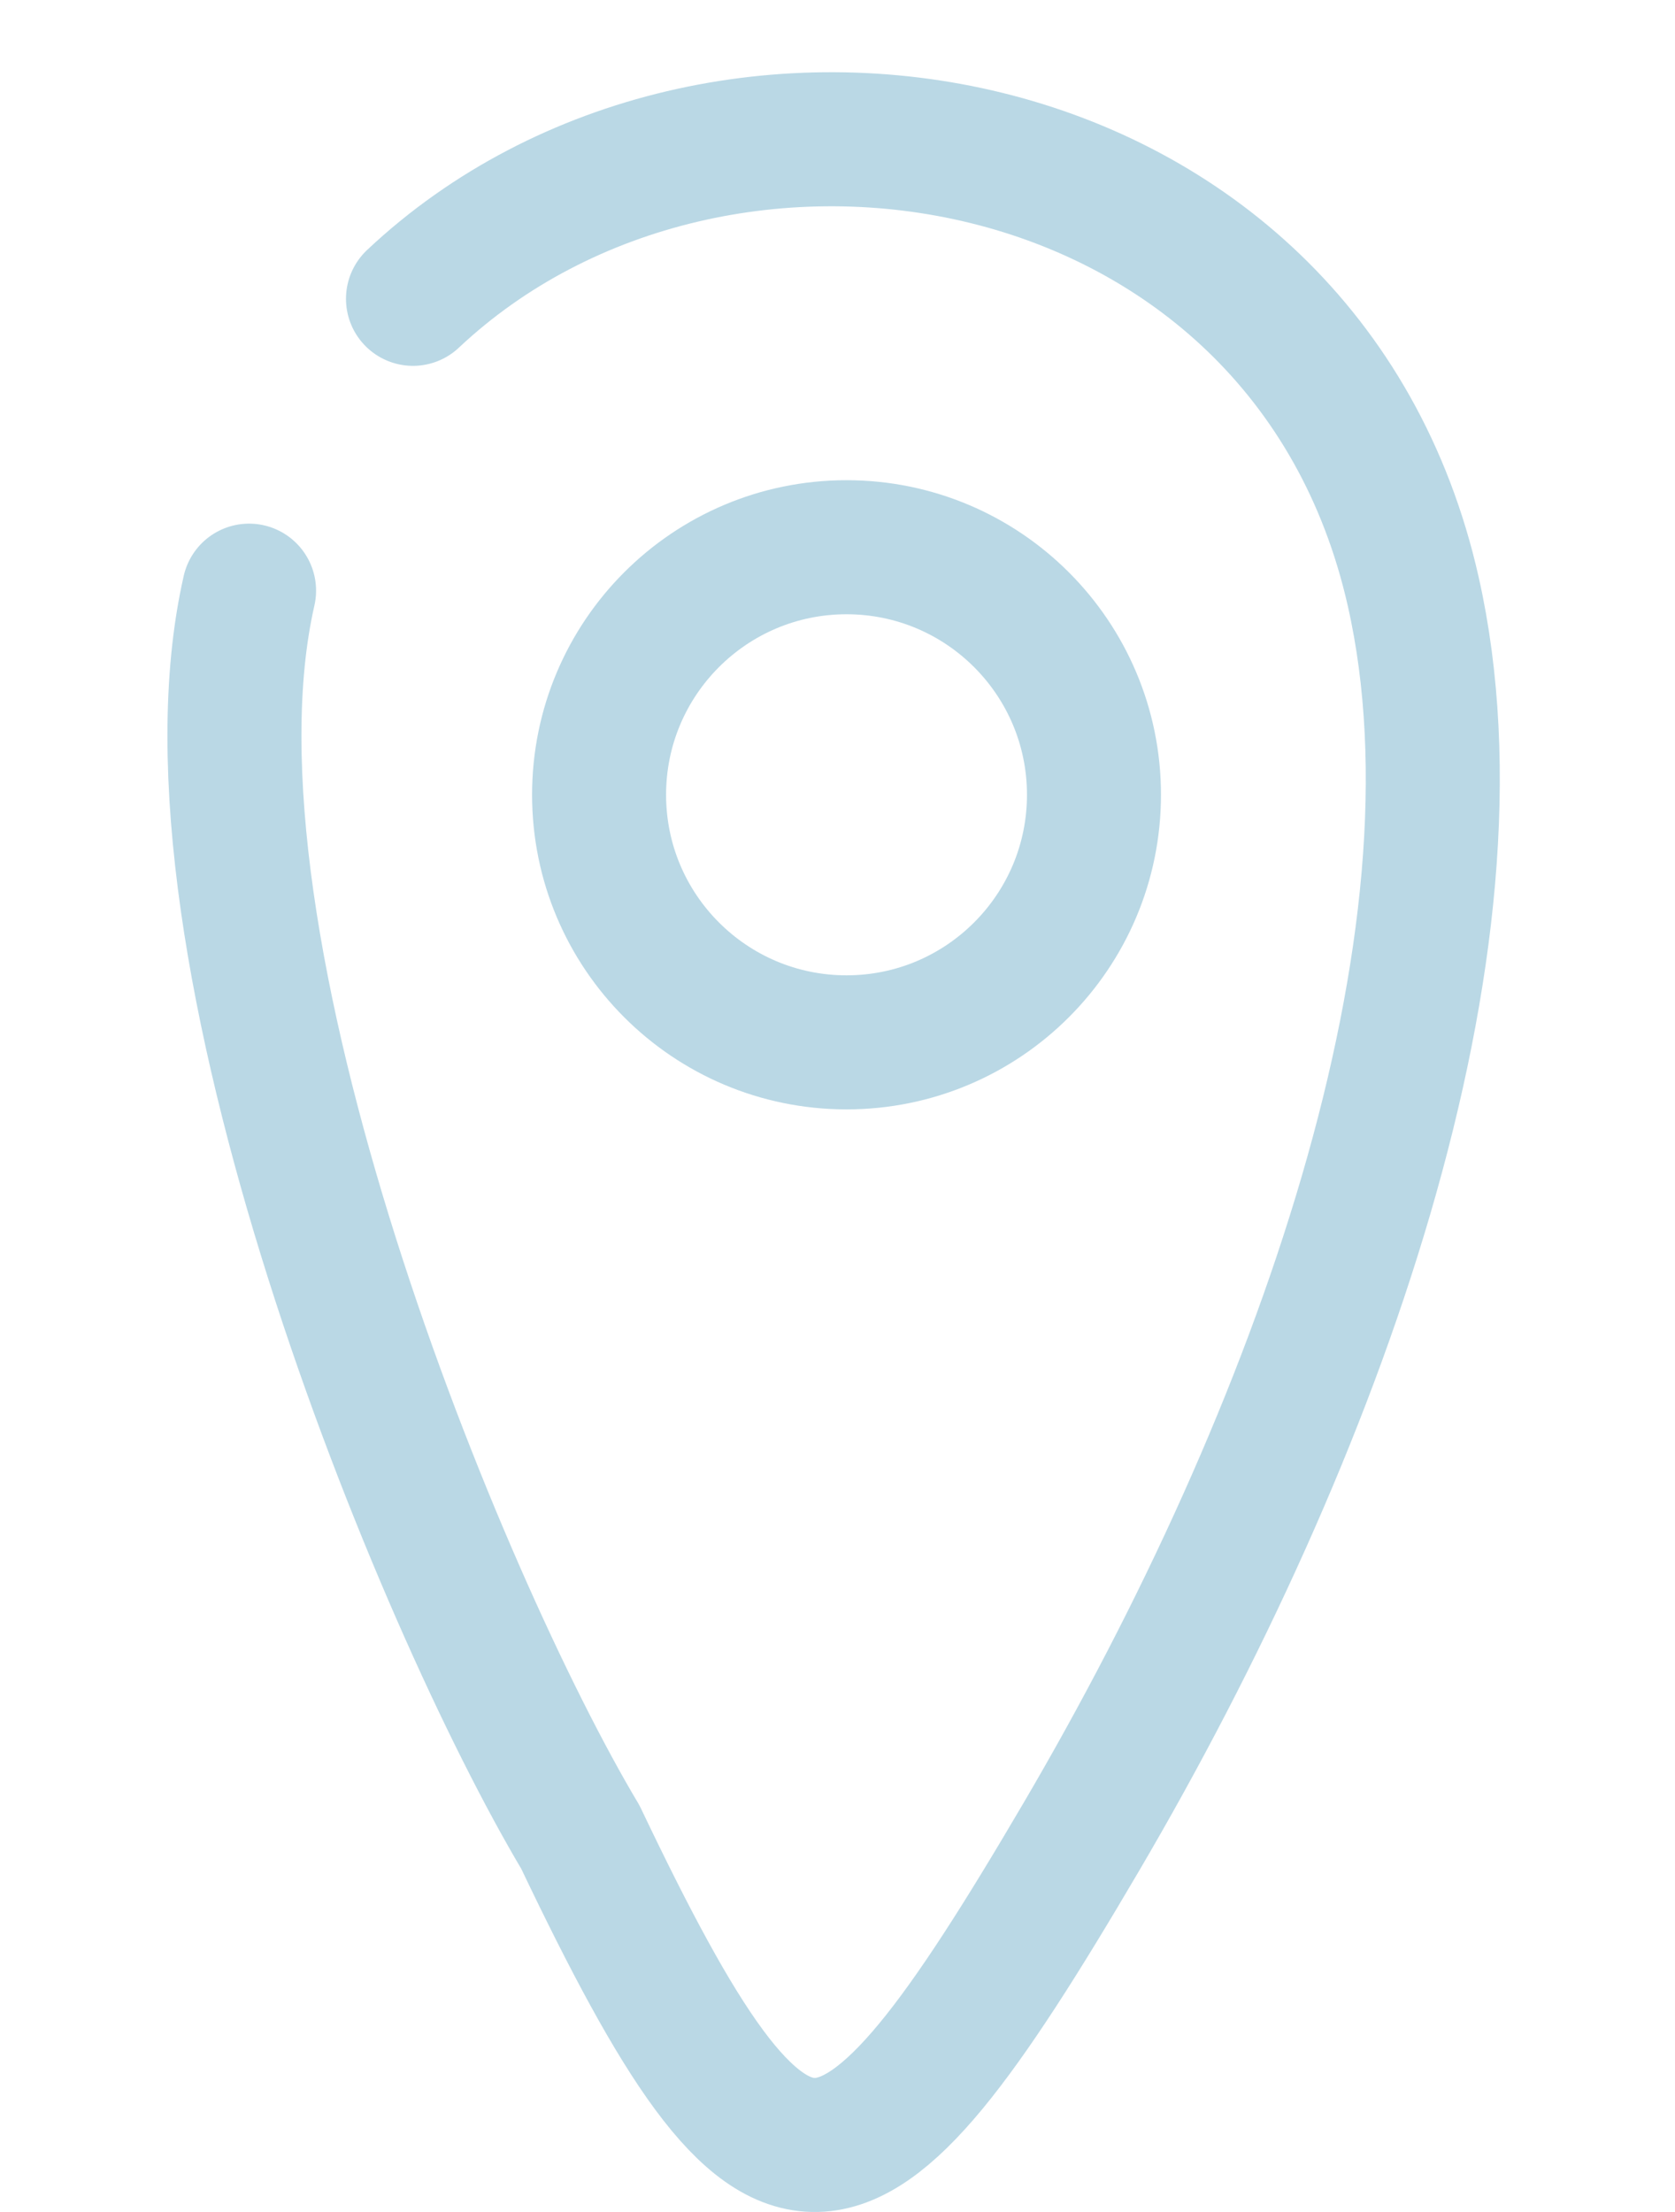
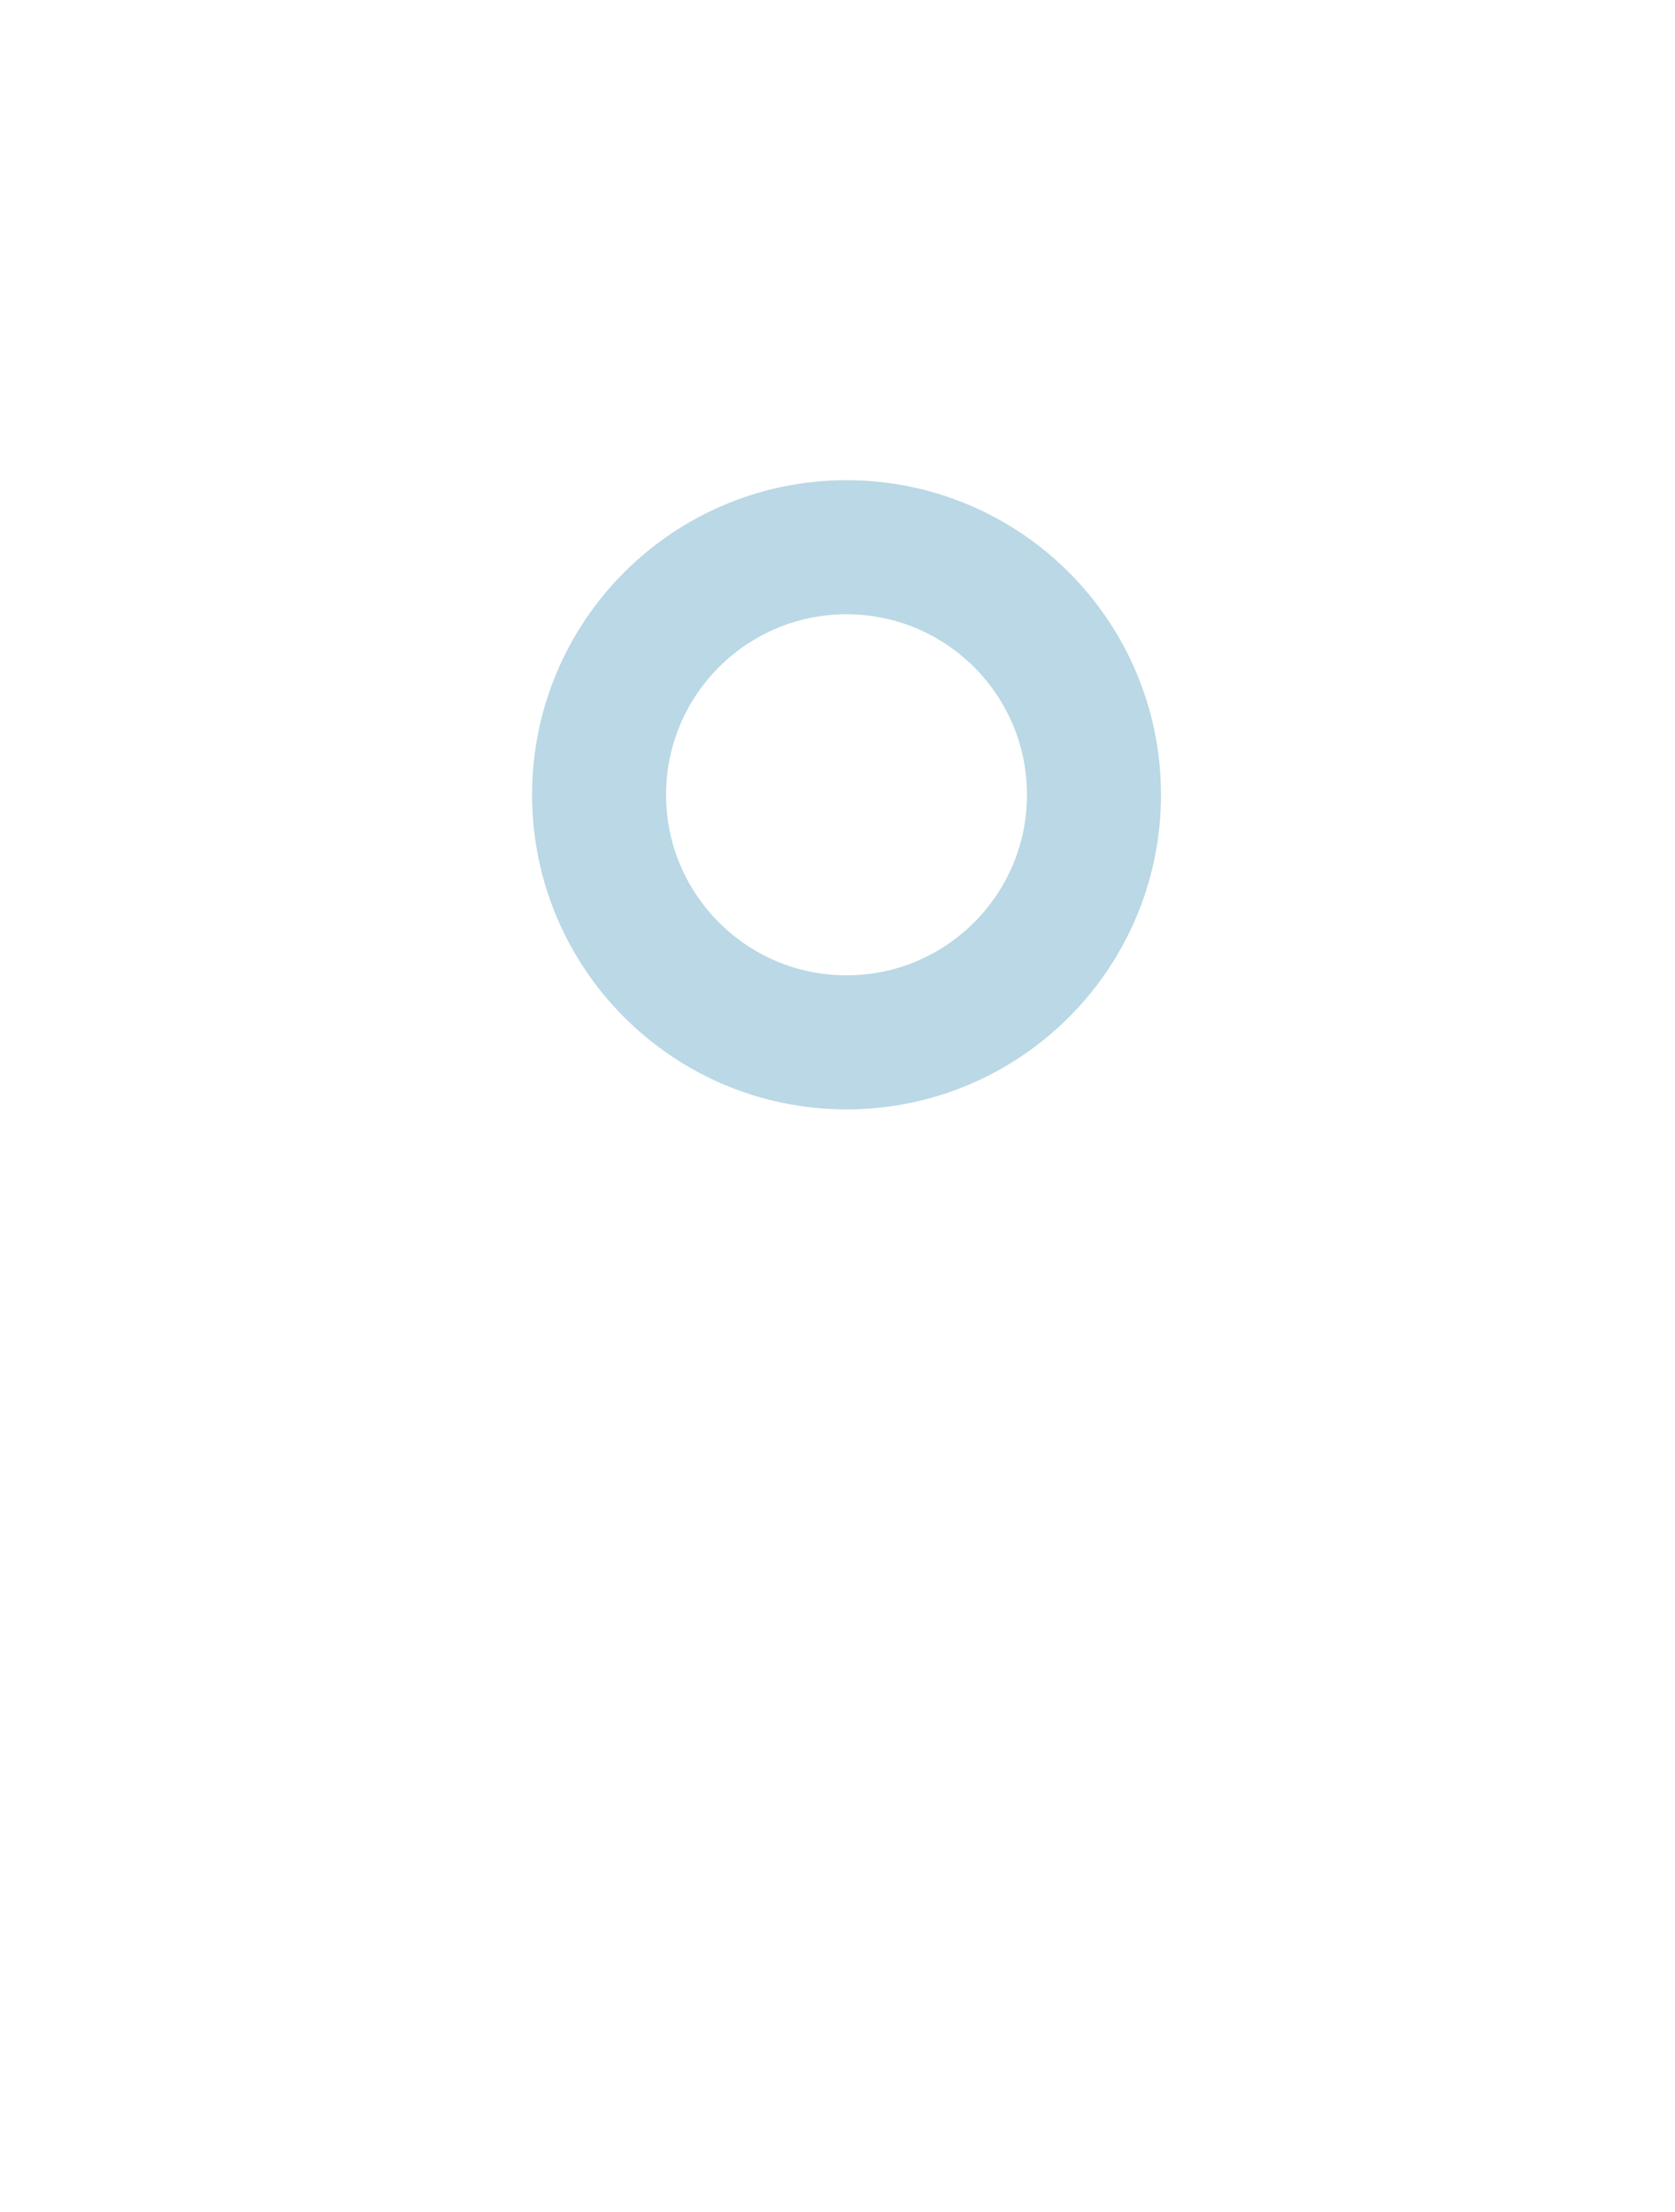
<svg xmlns="http://www.w3.org/2000/svg" width="50" height="66" viewBox="0 0 50 66" fill="none">
-   <path d="M25.269 31.101C29.349 31.101 32.656 27.794 32.656 23.714C32.656 19.635 29.349 16.328 25.269 16.328C21.19 16.328 17.883 19.635 17.883 23.714C17.883 27.794 21.19 31.101 25.269 31.101Z" stroke="#BAD8E5" stroke-width="4" />
-   <path d="M12.328 8.916C21.389 0.394 38.95 3.317 42.185 17.645C44.569 28.177 39.349 42.764 32.274 54.815C25.199 66.867 23.255 67.255 17.325 54.815C13.148 47.817 5.03 28.157 7.435 17.624" stroke="#BAD8E5" stroke-width="4" stroke-linecap="round" stroke-linejoin="round" />
+   <path d="M25.269 31.101C29.349 31.101 32.656 27.794 32.656 23.714C32.656 19.635 29.349 16.328 25.269 16.328C21.19 16.328 17.883 19.635 17.883 23.714C17.883 27.794 21.19 31.101 25.269 31.101" stroke="#BAD8E5" stroke-width="4" />
</svg>